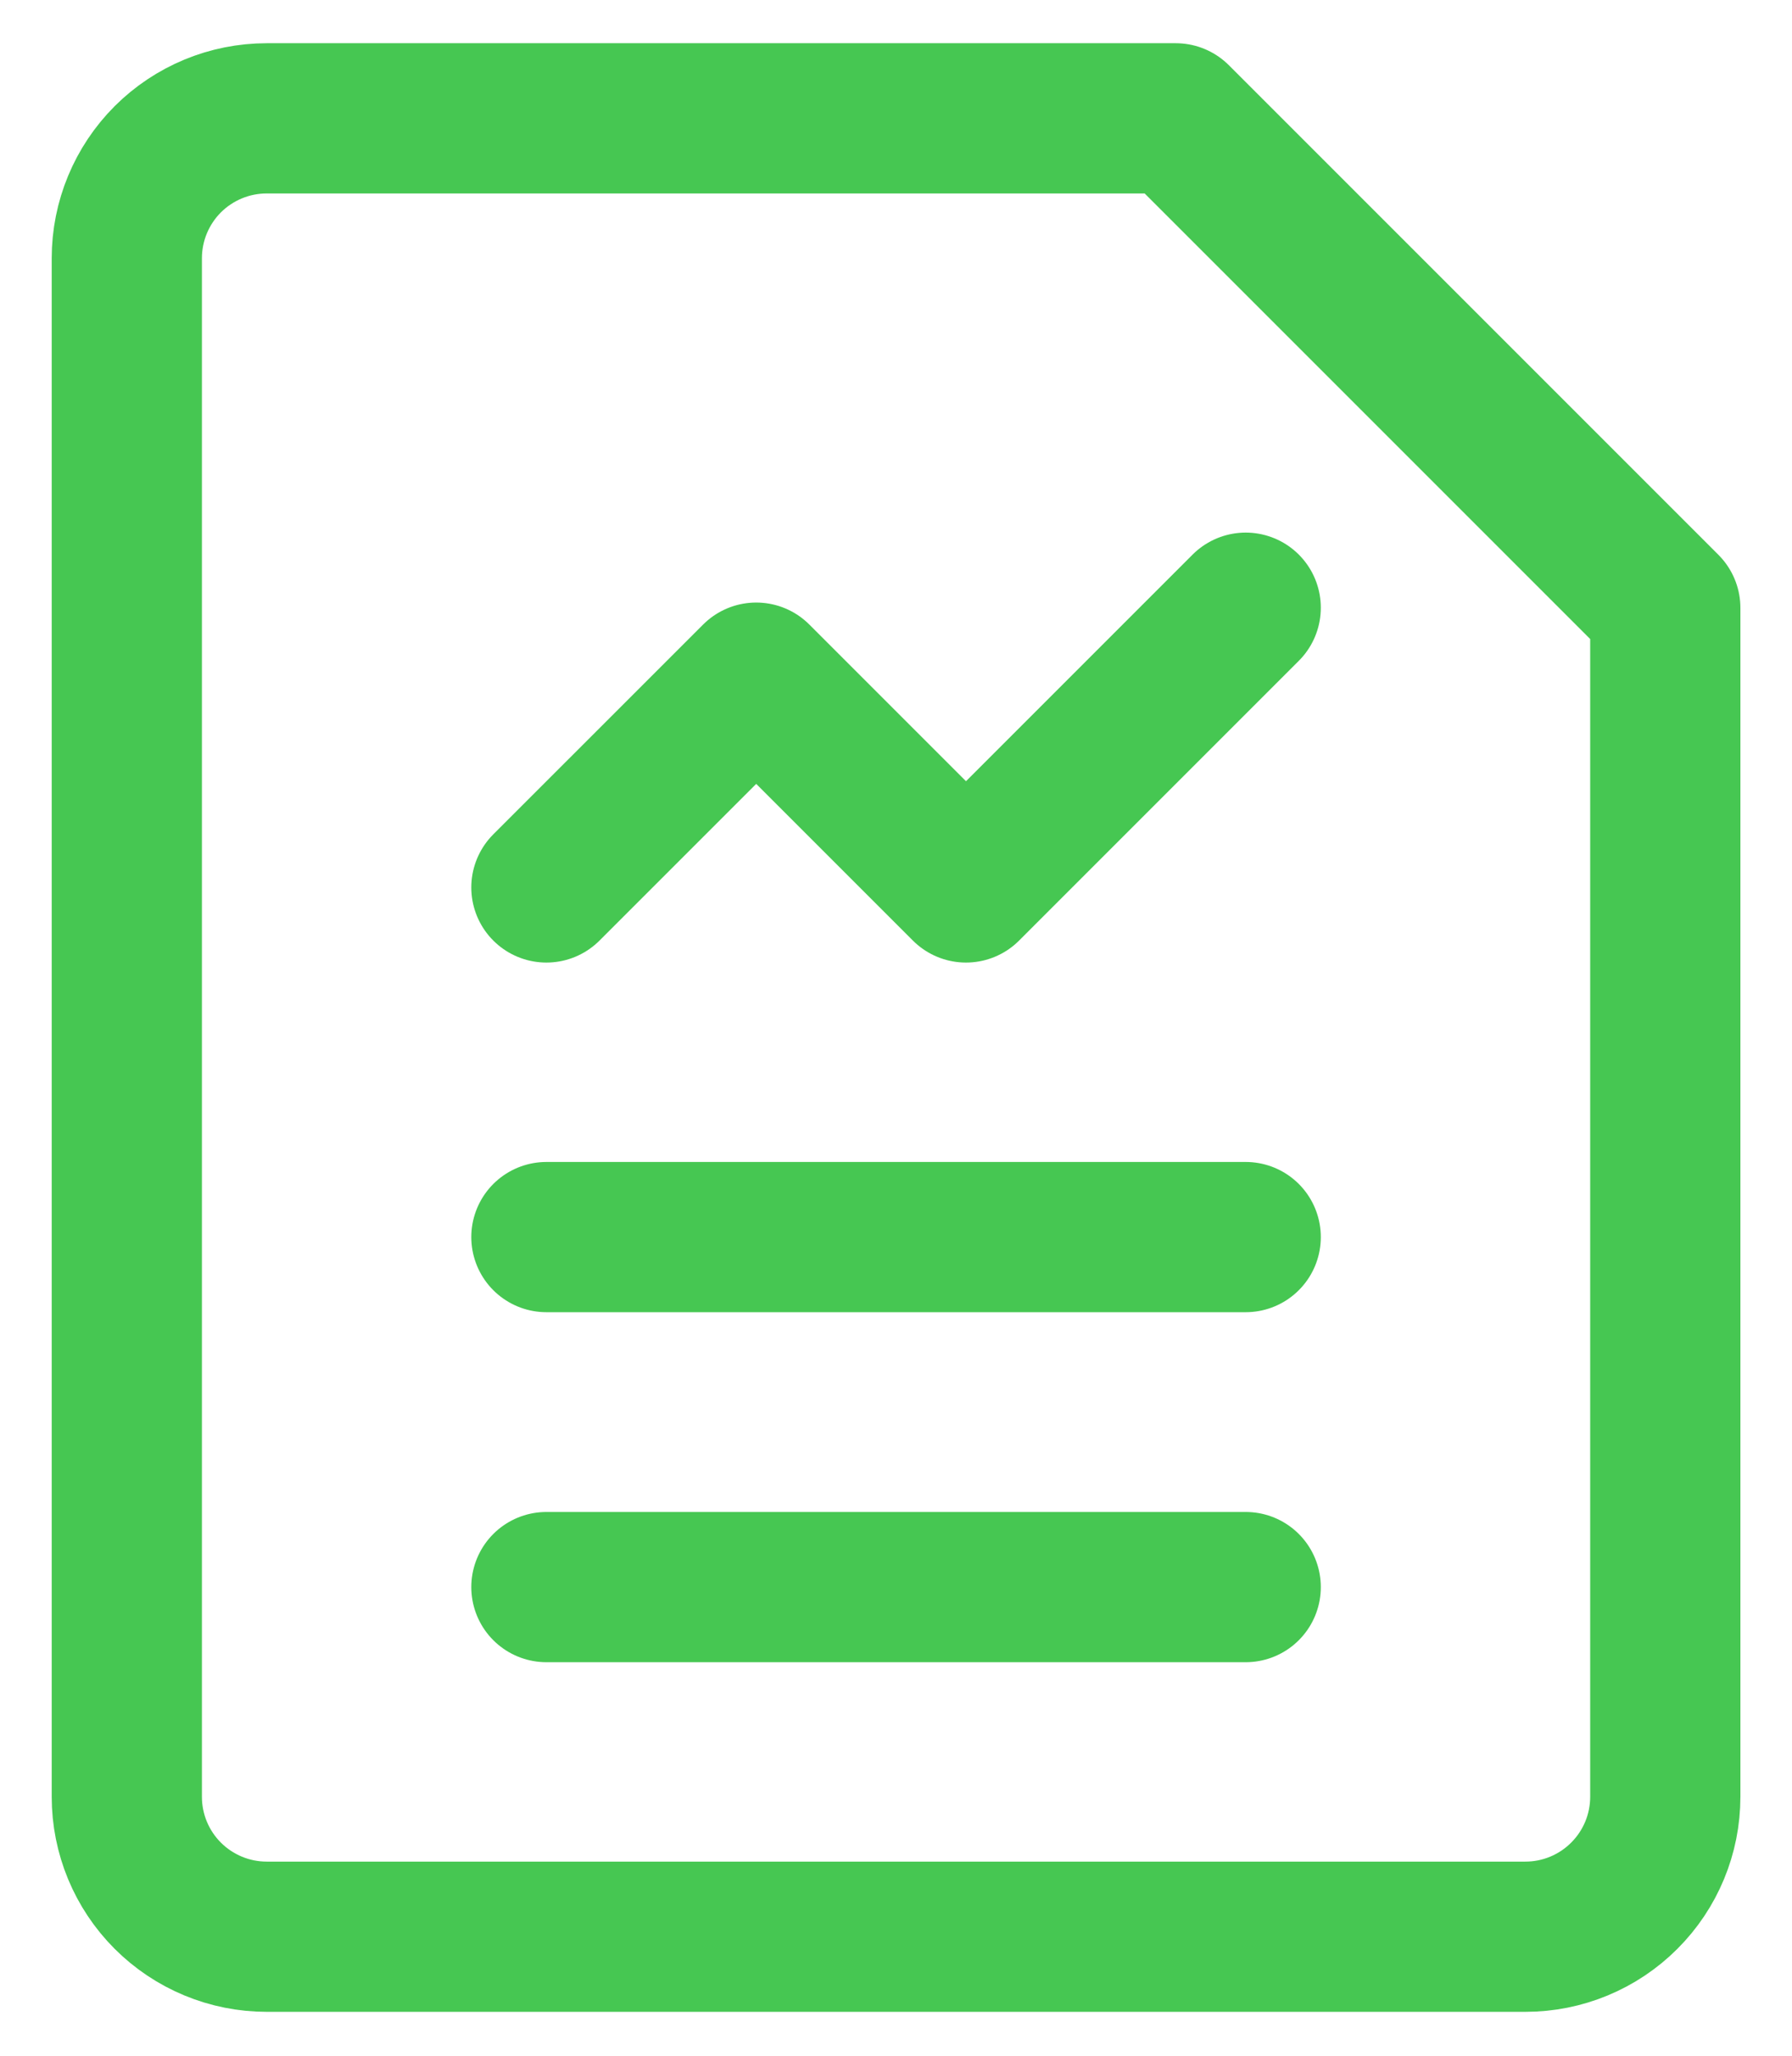
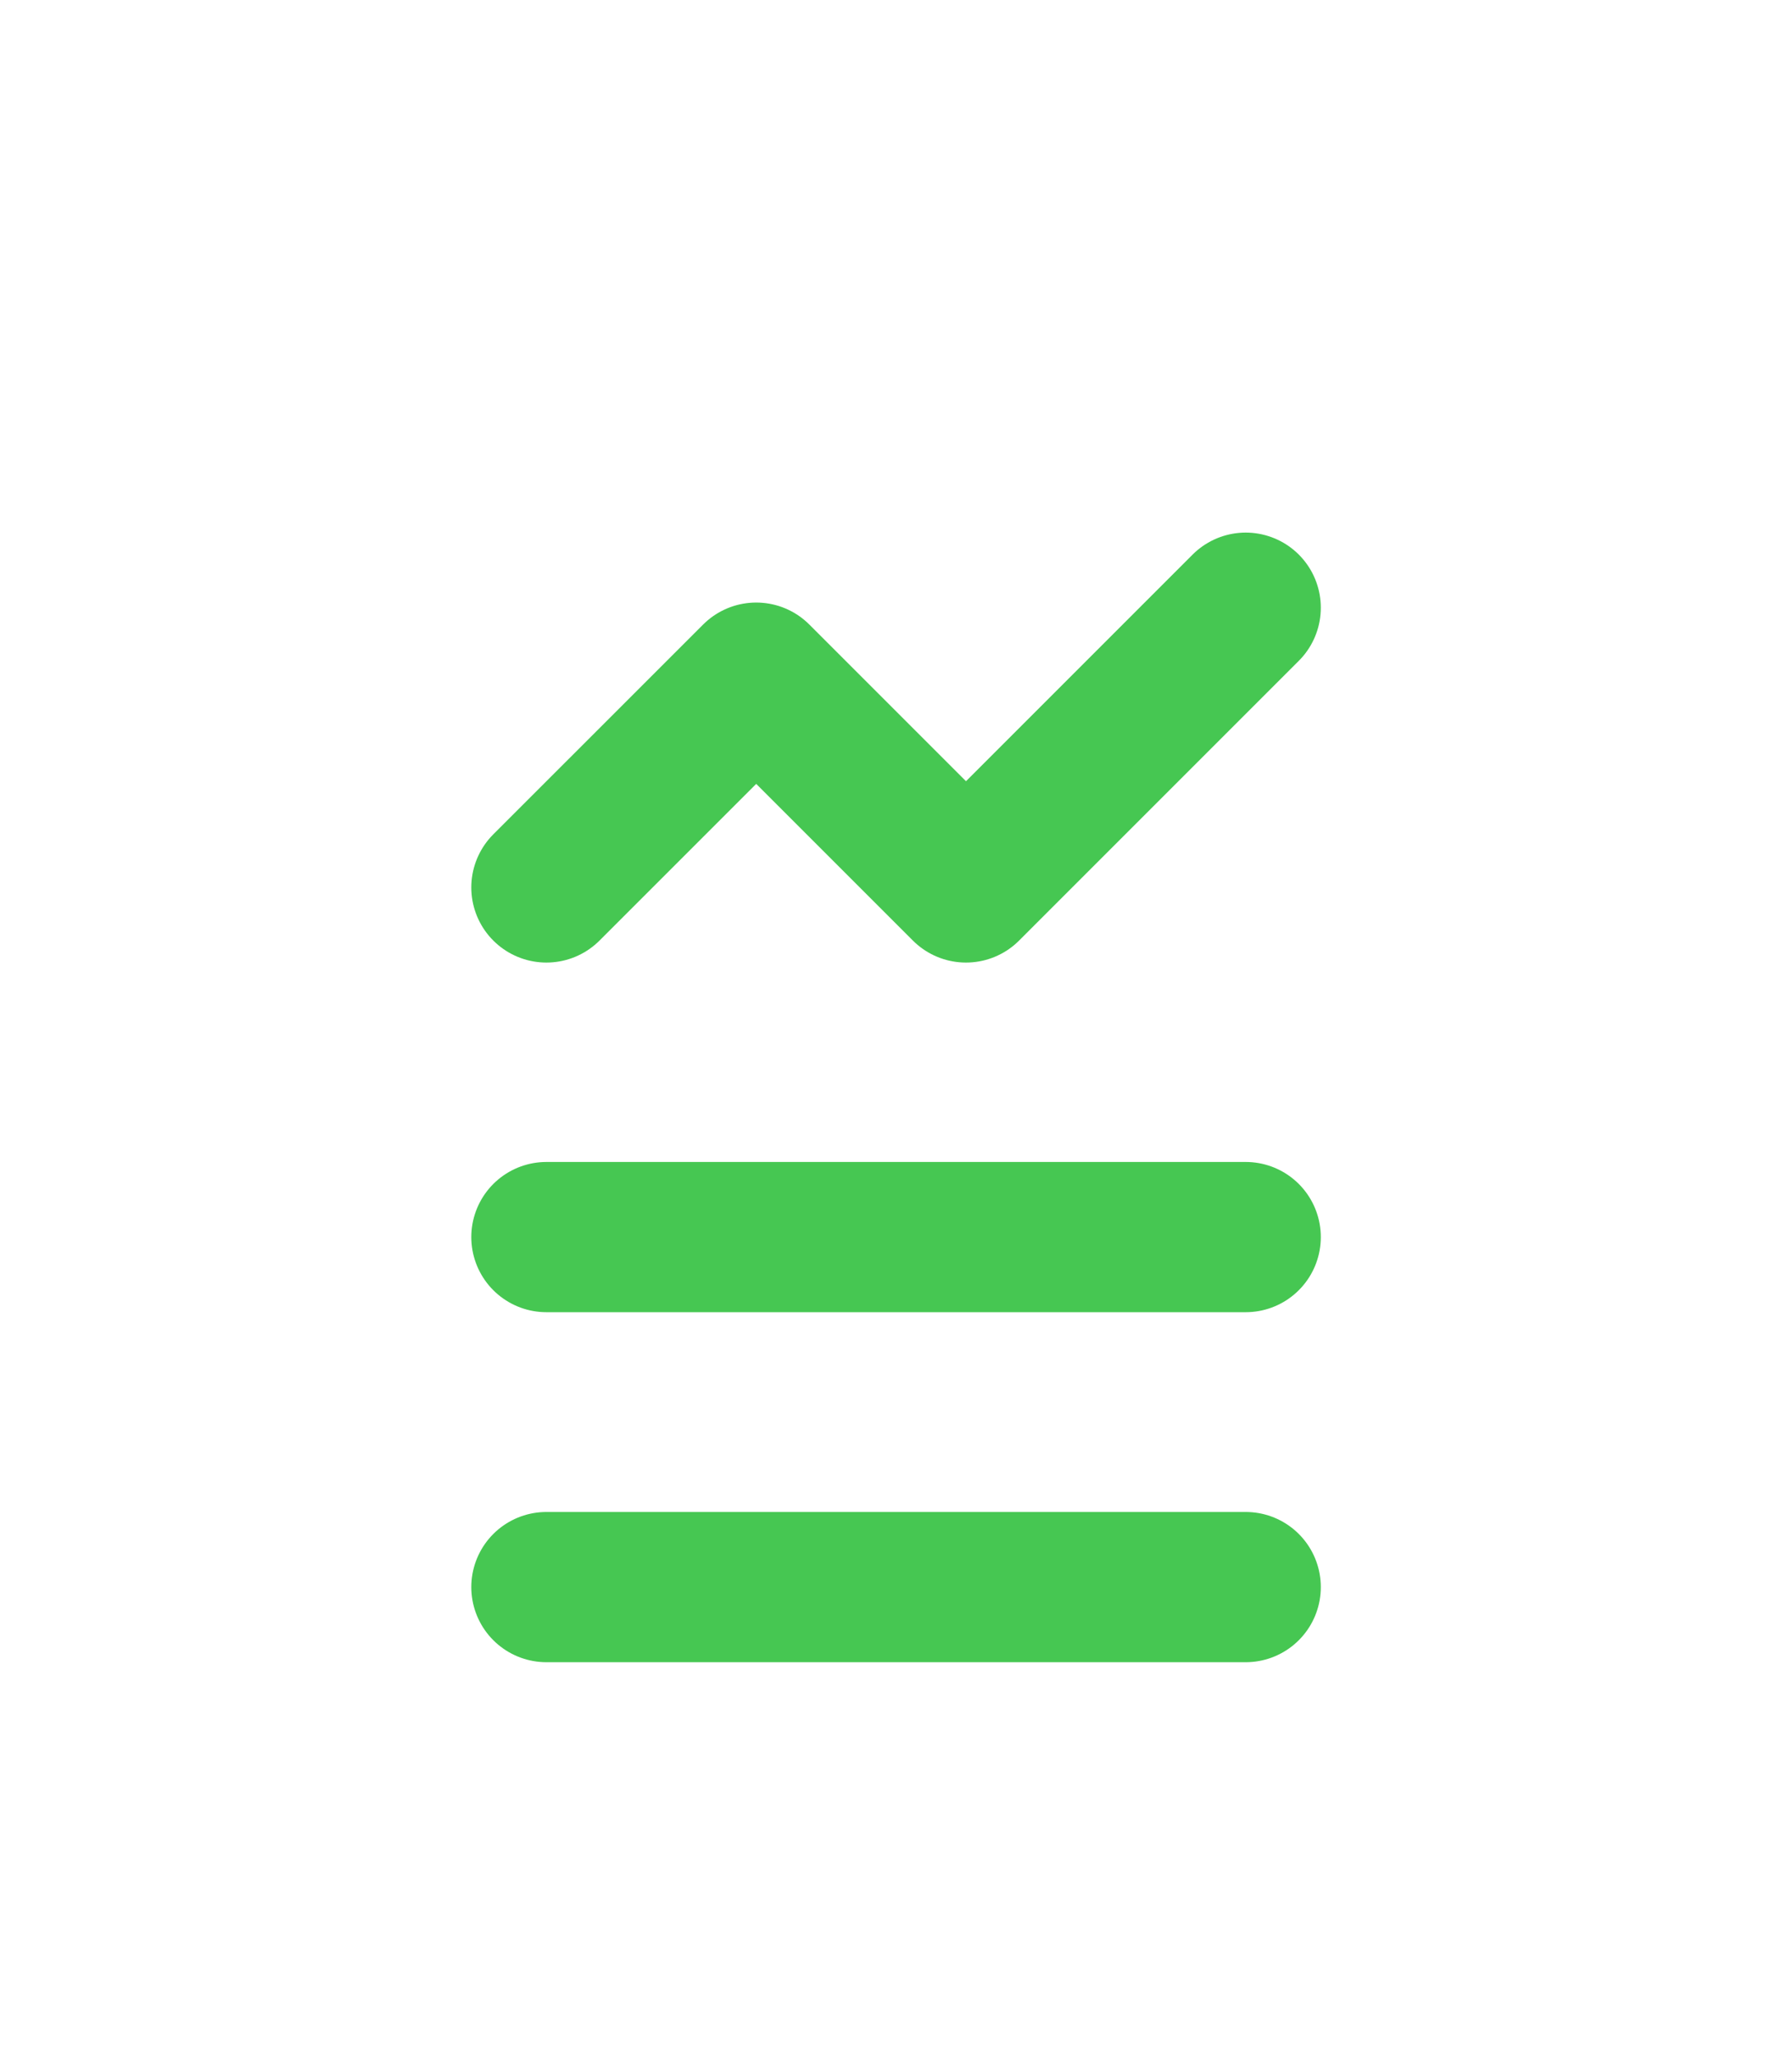
<svg xmlns="http://www.w3.org/2000/svg" width="34" height="39" viewBox="0 0 34 39" fill="none">
  <path d="M10.367 16.836L14.348 12.856L18.328 16.836L23.635 11.529" stroke="#46C752" stroke-width="2.85" stroke-linecap="round" stroke-linejoin="round" />
  <path d="M10.367 23.469H23.635" stroke="#46C752" stroke-width="2.85" stroke-linecap="round" stroke-linejoin="round" />
  <path d="M10.367 30.109H23.635" stroke="#46C752" stroke-width="2.85" stroke-linecap="round" stroke-linejoin="round" />
-   <path d="M31.596 34.088C31.596 34.792 31.316 35.467 30.818 35.964C30.321 36.462 29.646 36.742 28.942 36.742H5.06C4.356 36.742 3.681 36.462 3.183 35.964C2.686 35.467 2.406 34.792 2.406 34.088V4.899C2.406 4.195 2.686 3.52 3.183 3.022C3.681 2.525 4.356 2.245 5.06 2.245H22.308L31.596 11.533V34.088Z" stroke="#46C752" stroke-width="2.85" stroke-linecap="round" stroke-linejoin="round" />
</svg>